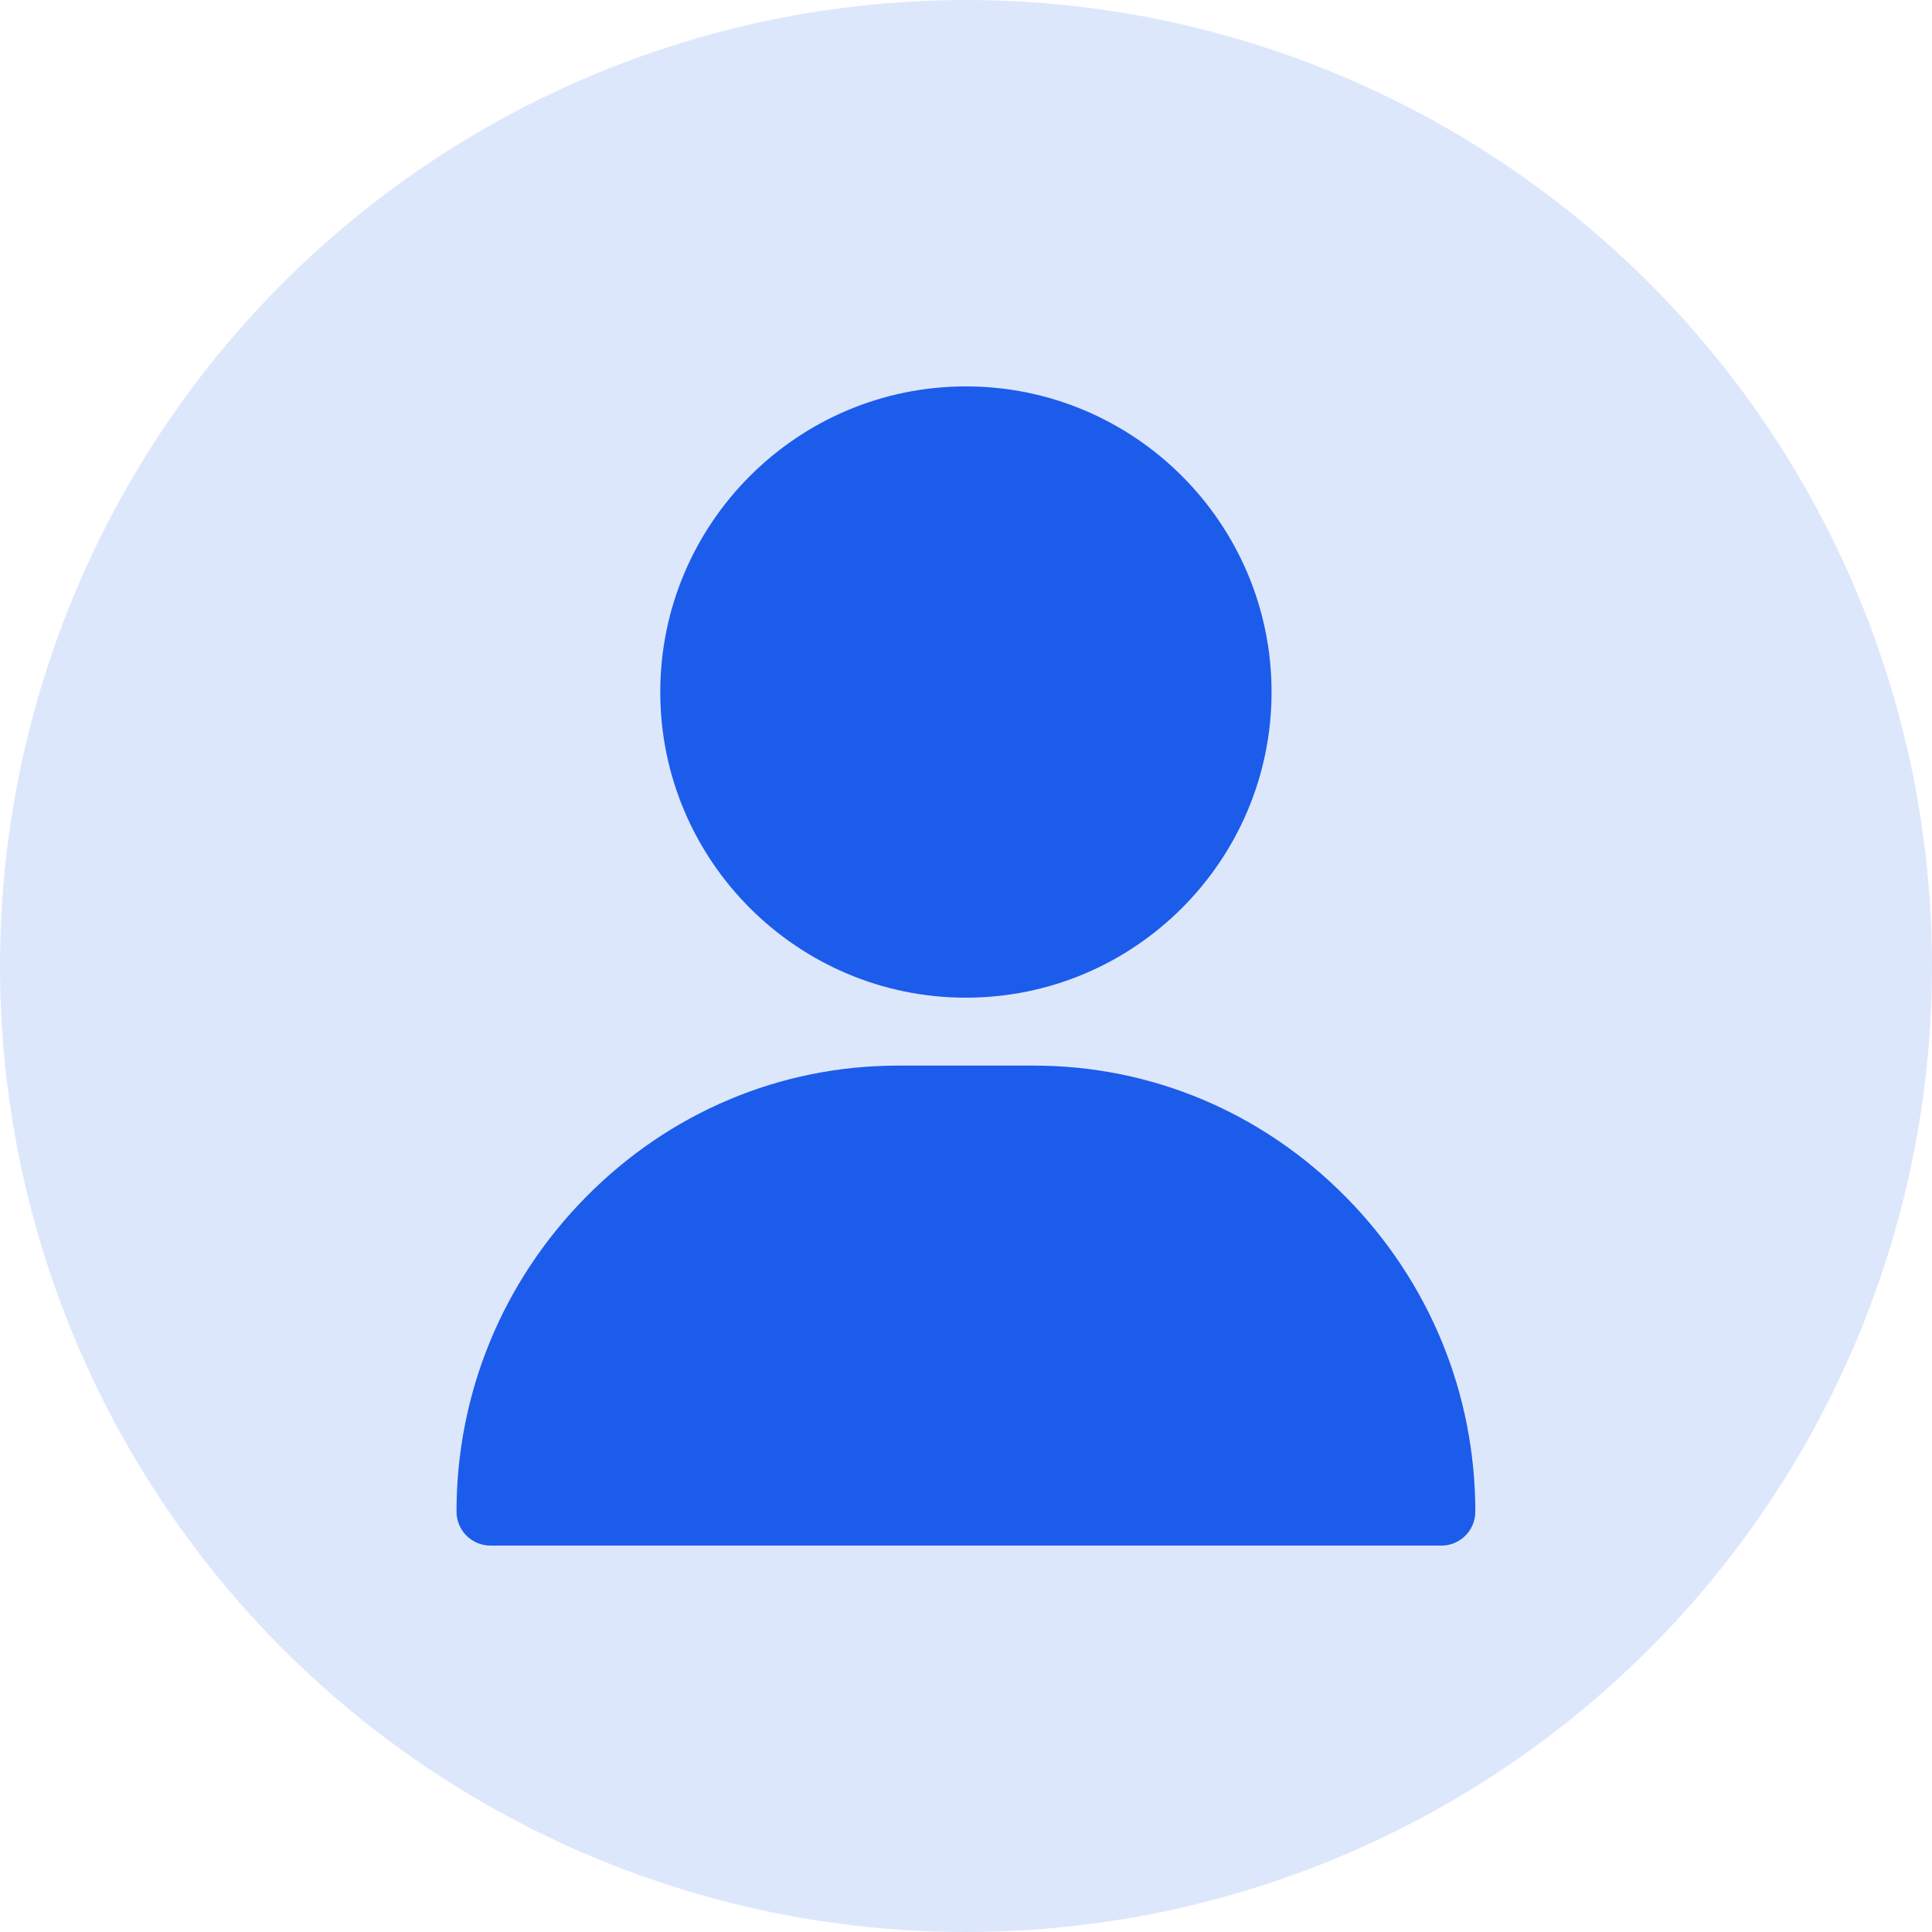
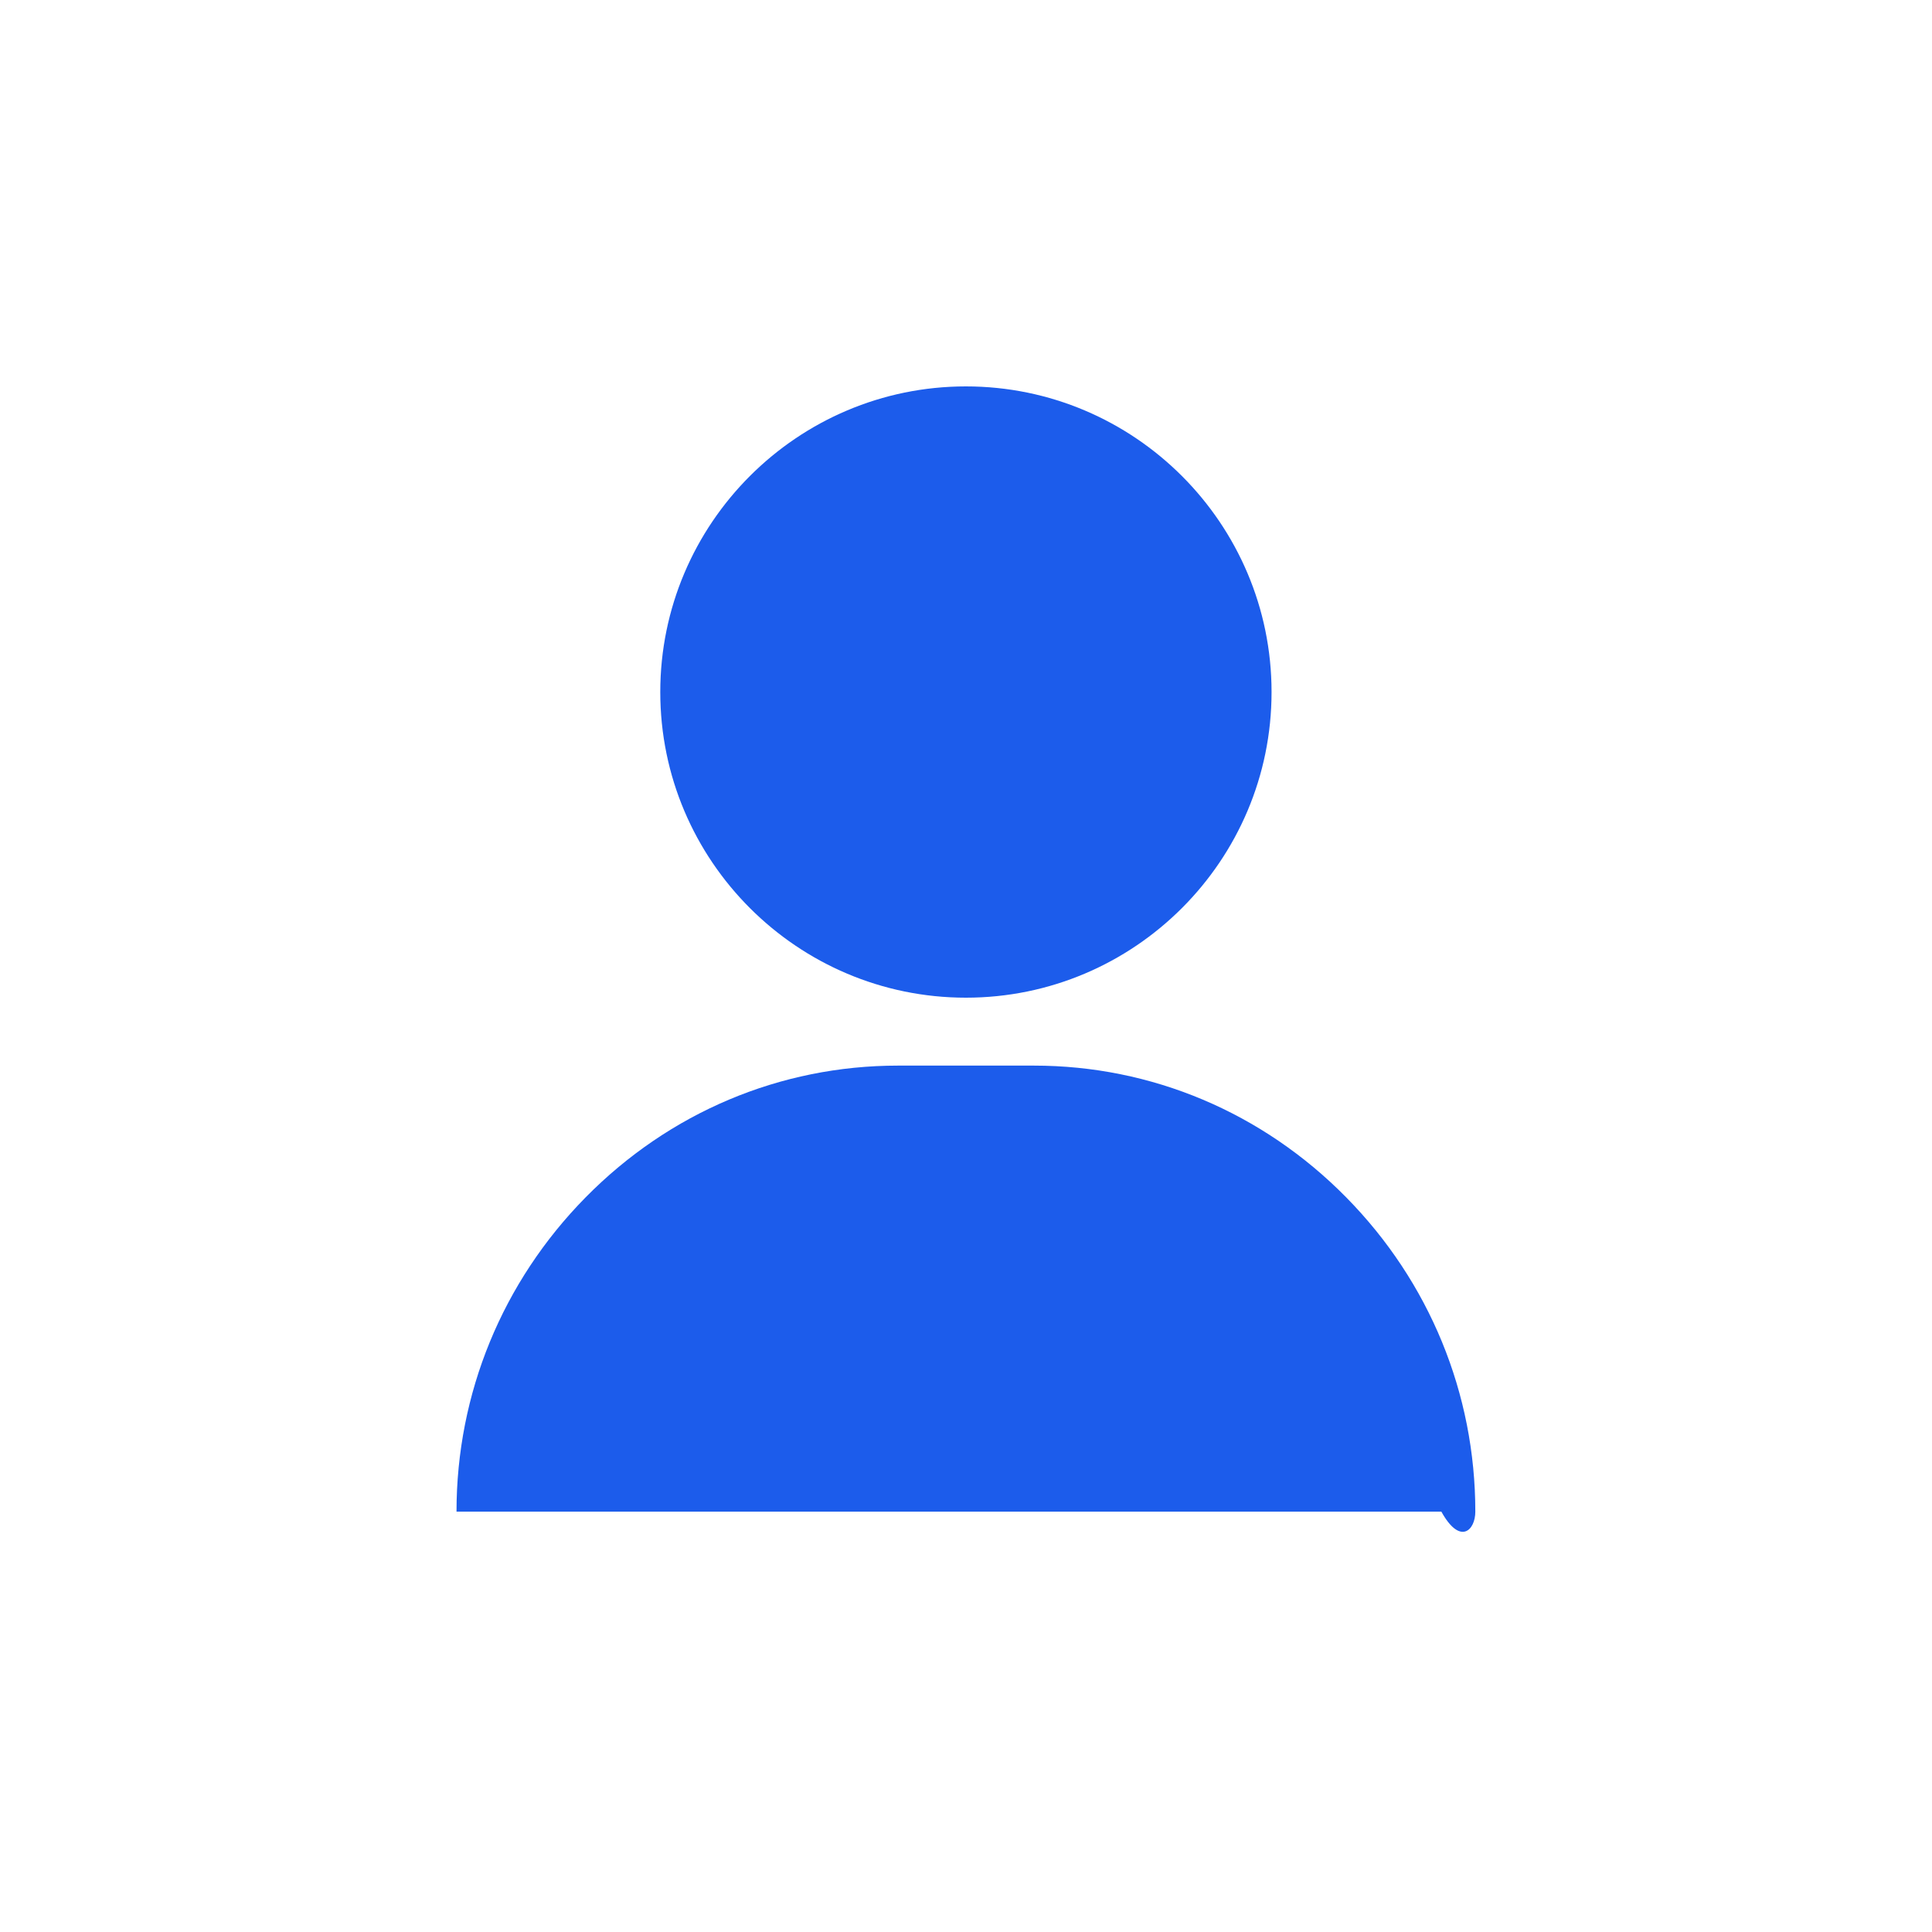
<svg xmlns="http://www.w3.org/2000/svg" width="45" height="45" viewBox="0 0 45 45" fill="none">
-   <circle cx="22.5" cy="22.5" r="22.5" fill="#DDE7FC" />
-   <path d="M22.498 9C18.573 9 15.379 12.194 15.379 16.119C15.379 20.045 18.573 23.238 22.498 23.238C26.424 23.238 29.617 20.045 29.617 16.119C29.617 12.194 26.424 9 22.498 9ZM31.356 27.889C29.407 25.91 26.823 24.82 24.08 24.82H20.916C18.173 24.82 15.589 25.91 13.64 27.889C11.701 29.858 10.633 32.458 10.633 35.209C10.633 35.646 10.987 36 11.424 36H33.572C34.009 36 34.363 35.646 34.363 35.209C34.363 32.458 33.295 29.858 31.356 27.889Z" fill="#1C5CEB" />
+   <path d="M22.498 9C18.573 9 15.379 12.194 15.379 16.119C15.379 20.045 18.573 23.238 22.498 23.238C26.424 23.238 29.617 20.045 29.617 16.119C29.617 12.194 26.424 9 22.498 9ZM31.356 27.889C29.407 25.91 26.823 24.82 24.08 24.82H20.916C18.173 24.82 15.589 25.91 13.64 27.889C11.701 29.858 10.633 32.458 10.633 35.209H33.572C34.009 36 34.363 35.646 34.363 35.209C34.363 32.458 33.295 29.858 31.356 27.889Z" fill="#1C5CEB" />
</svg>